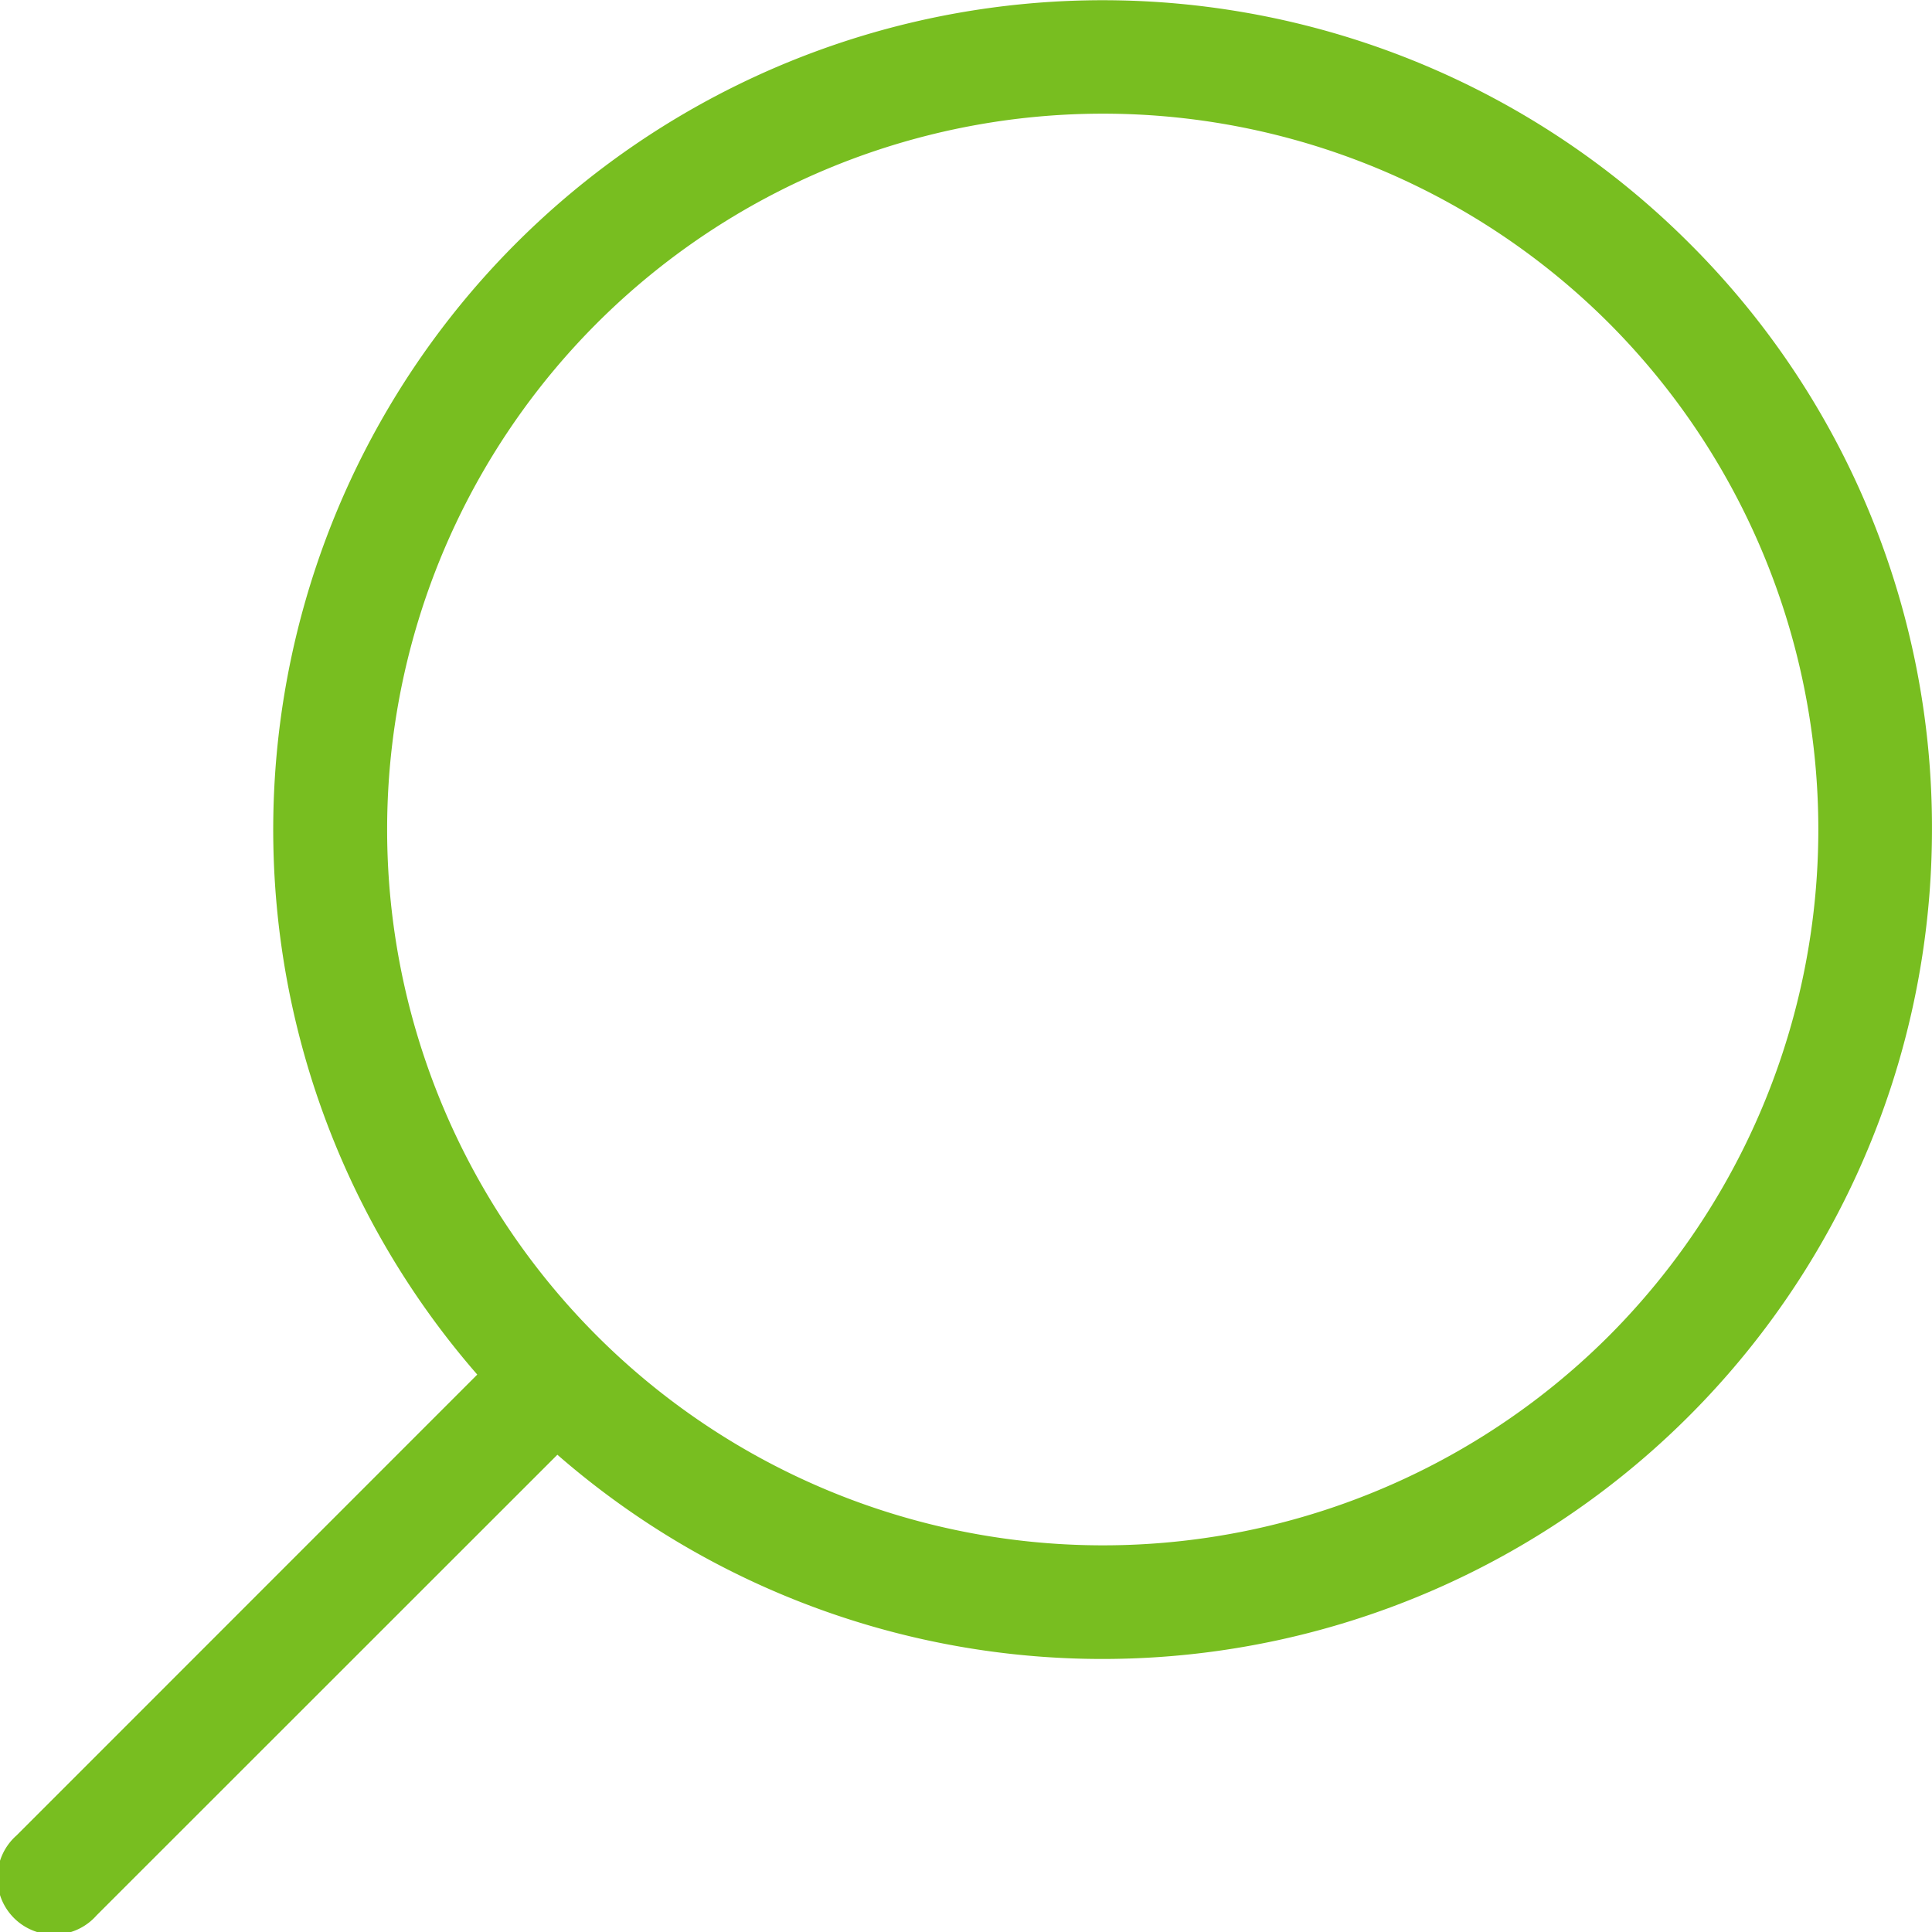
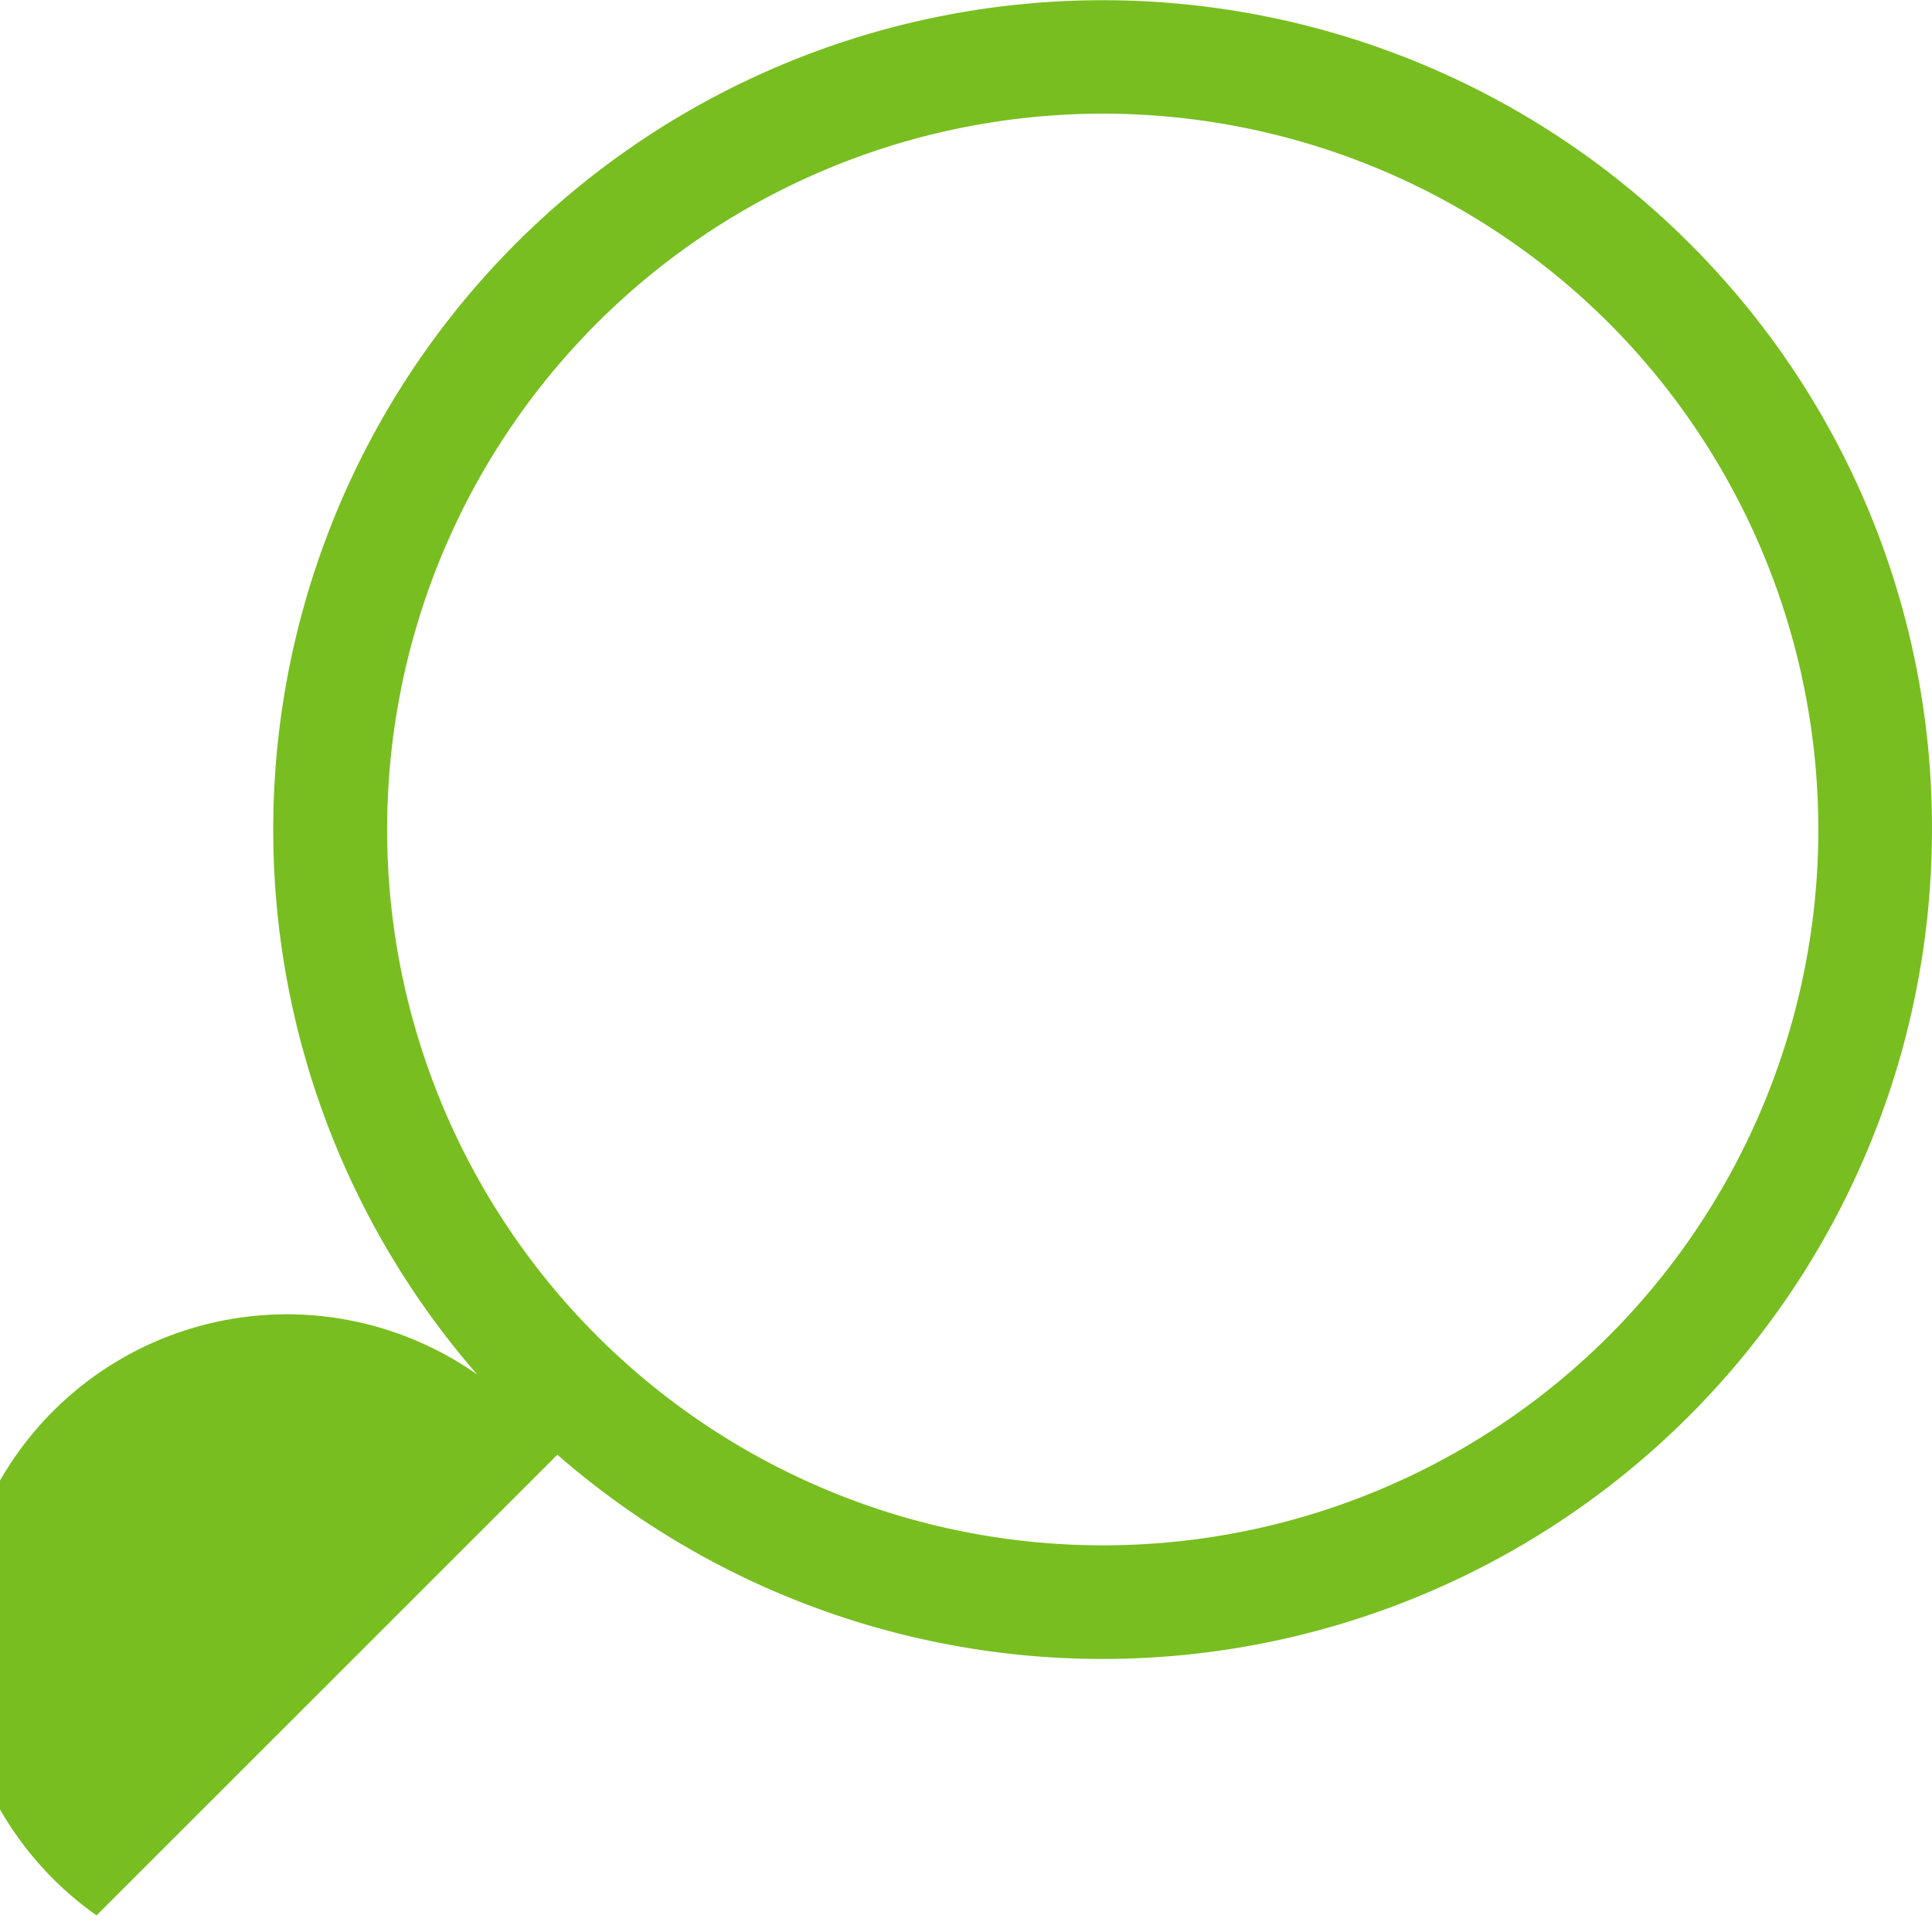
<svg xmlns="http://www.w3.org/2000/svg" width="60" height="60" viewBox="0 0 60 60">
  <g id="searching" transform="translate(-0.001 0)">
    <g id="Group_23" data-name="Group 23" transform="translate(0.001 0)">
-       <path id="Path_275" data-name="Path 275" d="M52.456,7.545A25.761,25.761,0,0,0,14.823,42.689L.516,57A1.76,1.76,0,1,0,3,59.484L17.311,45.178A25.761,25.761,0,0,0,60,25.761,25.592,25.592,0,0,0,52.456,7.545ZM49.967,41.488a22.231,22.231,0,1,1,0-31.454A22.267,22.267,0,0,1,49.967,41.488Z" transform="translate(-0.001 0)" fill="#78be20" />
+       <path id="Path_275" data-name="Path 275" d="M52.456,7.545A25.761,25.761,0,0,0,14.823,42.689A1.76,1.76,0,1,0,3,59.484L17.311,45.178A25.761,25.761,0,0,0,60,25.761,25.592,25.592,0,0,0,52.456,7.545ZM49.967,41.488a22.231,22.231,0,1,1,0-31.454A22.267,22.267,0,0,1,49.967,41.488Z" transform="translate(-0.001 0)" fill="#78be20" />
    </g>
  </g>
</svg>